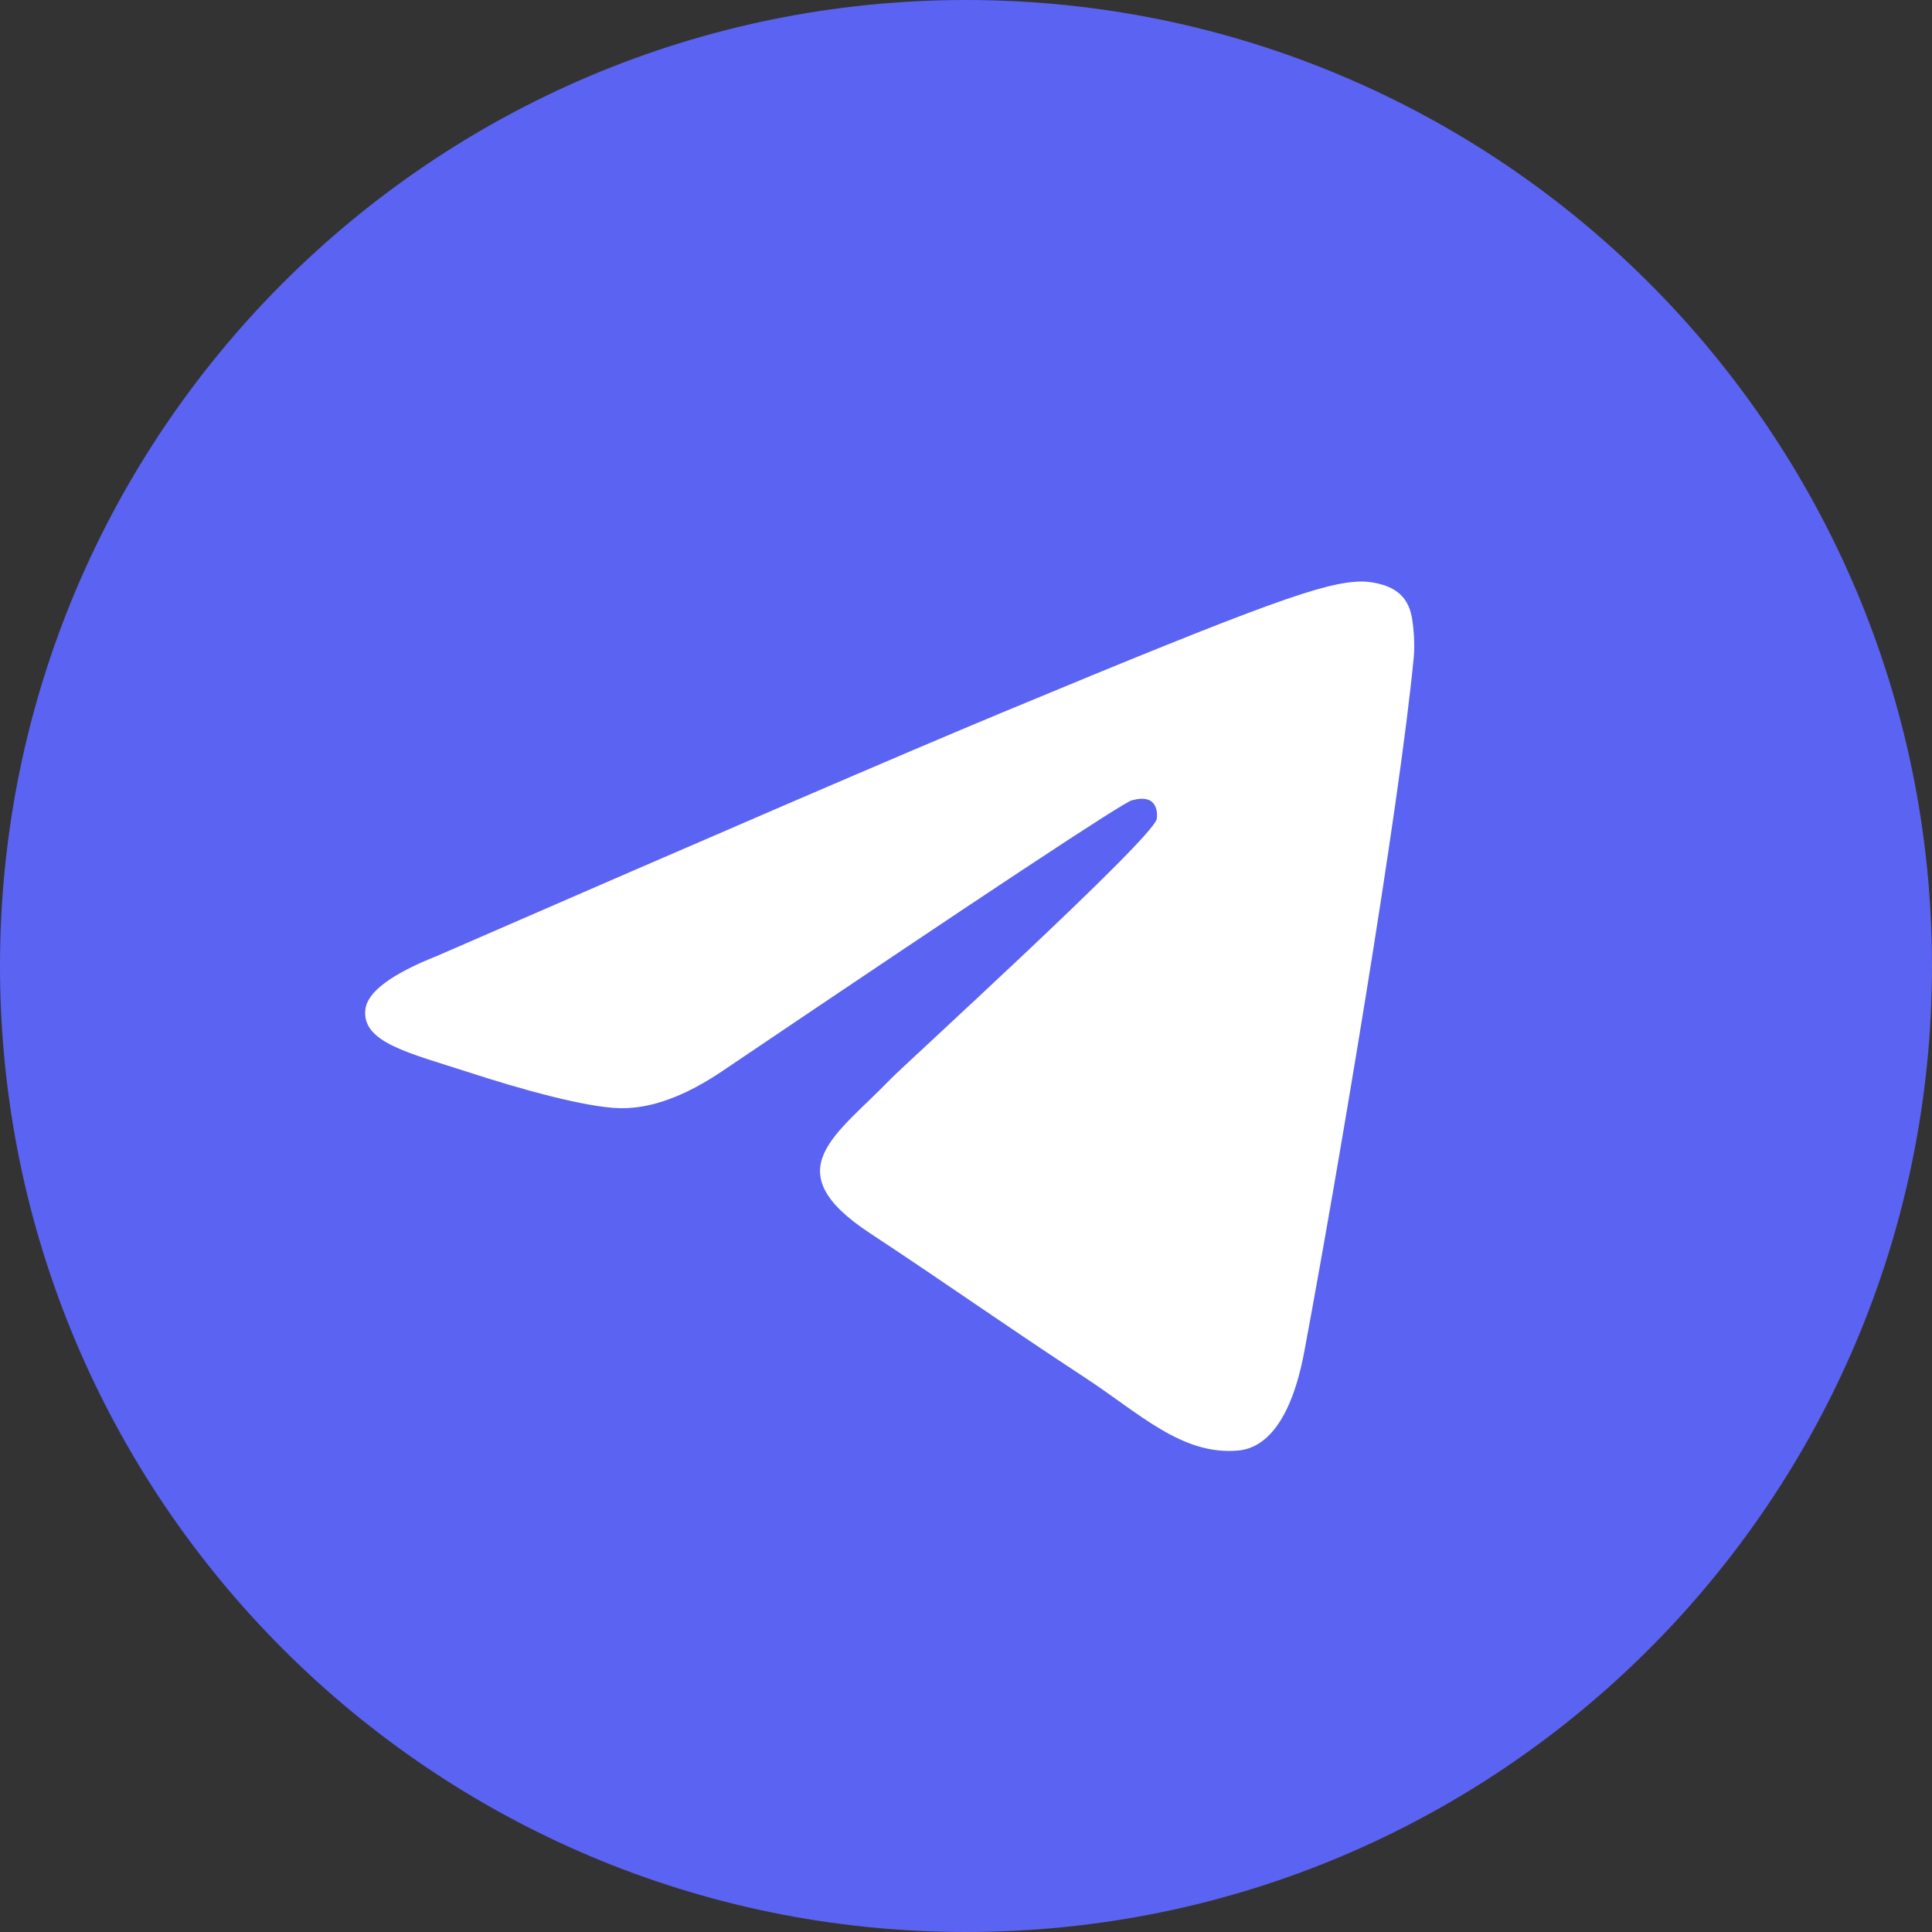
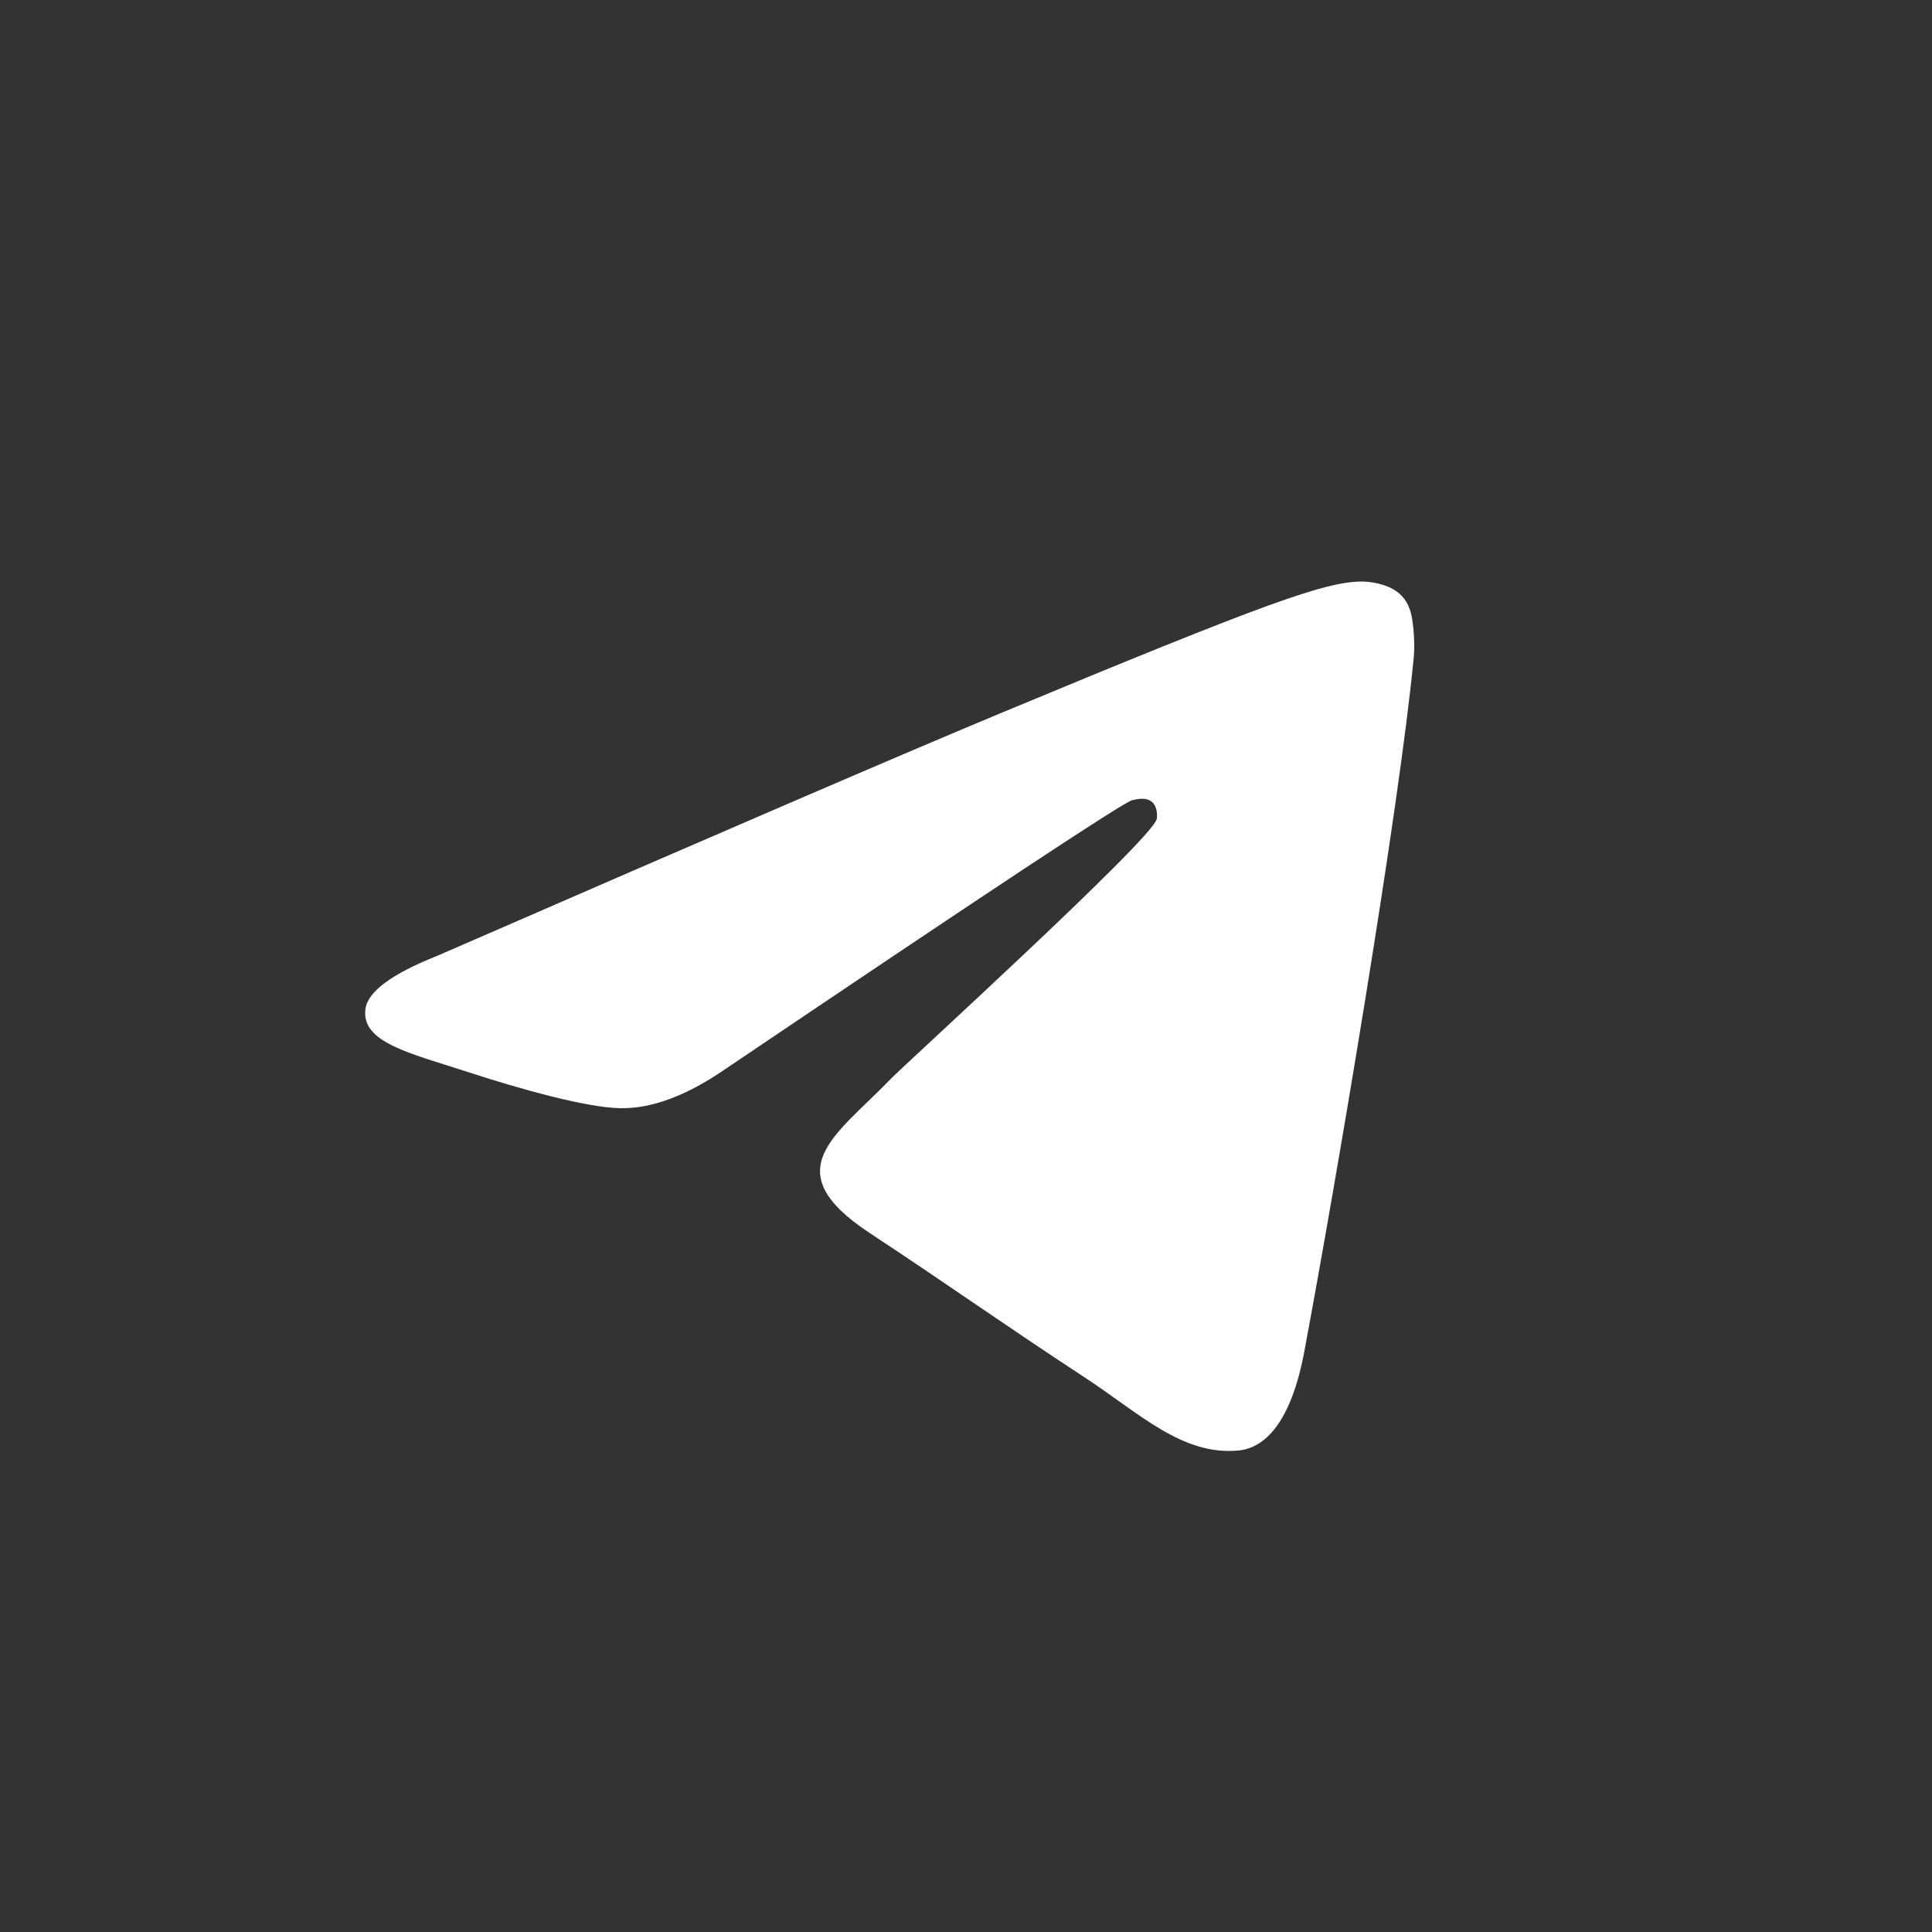
<svg xmlns="http://www.w3.org/2000/svg" width="52" height="52" viewBox="0 0 52 52" fill="none">
  <rect x="0" y="0" width="52" height="52" fill="#333333" stroke="none" />
-   <path d="M26 52C40.359 52 52 40.359 52 26C52 11.641 40.359 0 26 0C11.641 0 0 11.641 0 26C0 40.359 11.641 52 26 52Z" fill="#5B63F2" />
  <path fill-rule="evenodd" clip-rule="evenodd" d="M11.769 25.726C19.349 22.424 24.403 20.247 26.932 19.195C34.152 16.191 35.653 15.67 36.631 15.652C36.846 15.649 37.327 15.702 37.638 15.955C37.901 16.168 37.974 16.457 38.008 16.659C38.043 16.861 38.086 17.322 38.052 17.683C37.66 21.794 35.967 31.77 35.106 36.375C34.741 38.324 34.024 38.977 33.329 39.041C31.819 39.18 30.673 38.043 29.21 37.084C26.922 35.584 25.629 34.651 23.408 33.187C20.841 31.495 22.505 30.565 23.968 29.046C24.351 28.648 31.003 22.597 31.132 22.048C31.148 21.98 31.163 21.724 31.011 21.589C30.859 21.454 30.635 21.5 30.473 21.537C30.243 21.589 26.588 24.005 19.506 28.785C18.468 29.498 17.528 29.845 16.686 29.827C15.758 29.807 13.972 29.302 12.645 28.87C11.016 28.341 9.722 28.061 9.835 27.162C9.894 26.694 10.538 26.215 11.769 25.726Z" fill="white" />
</svg>